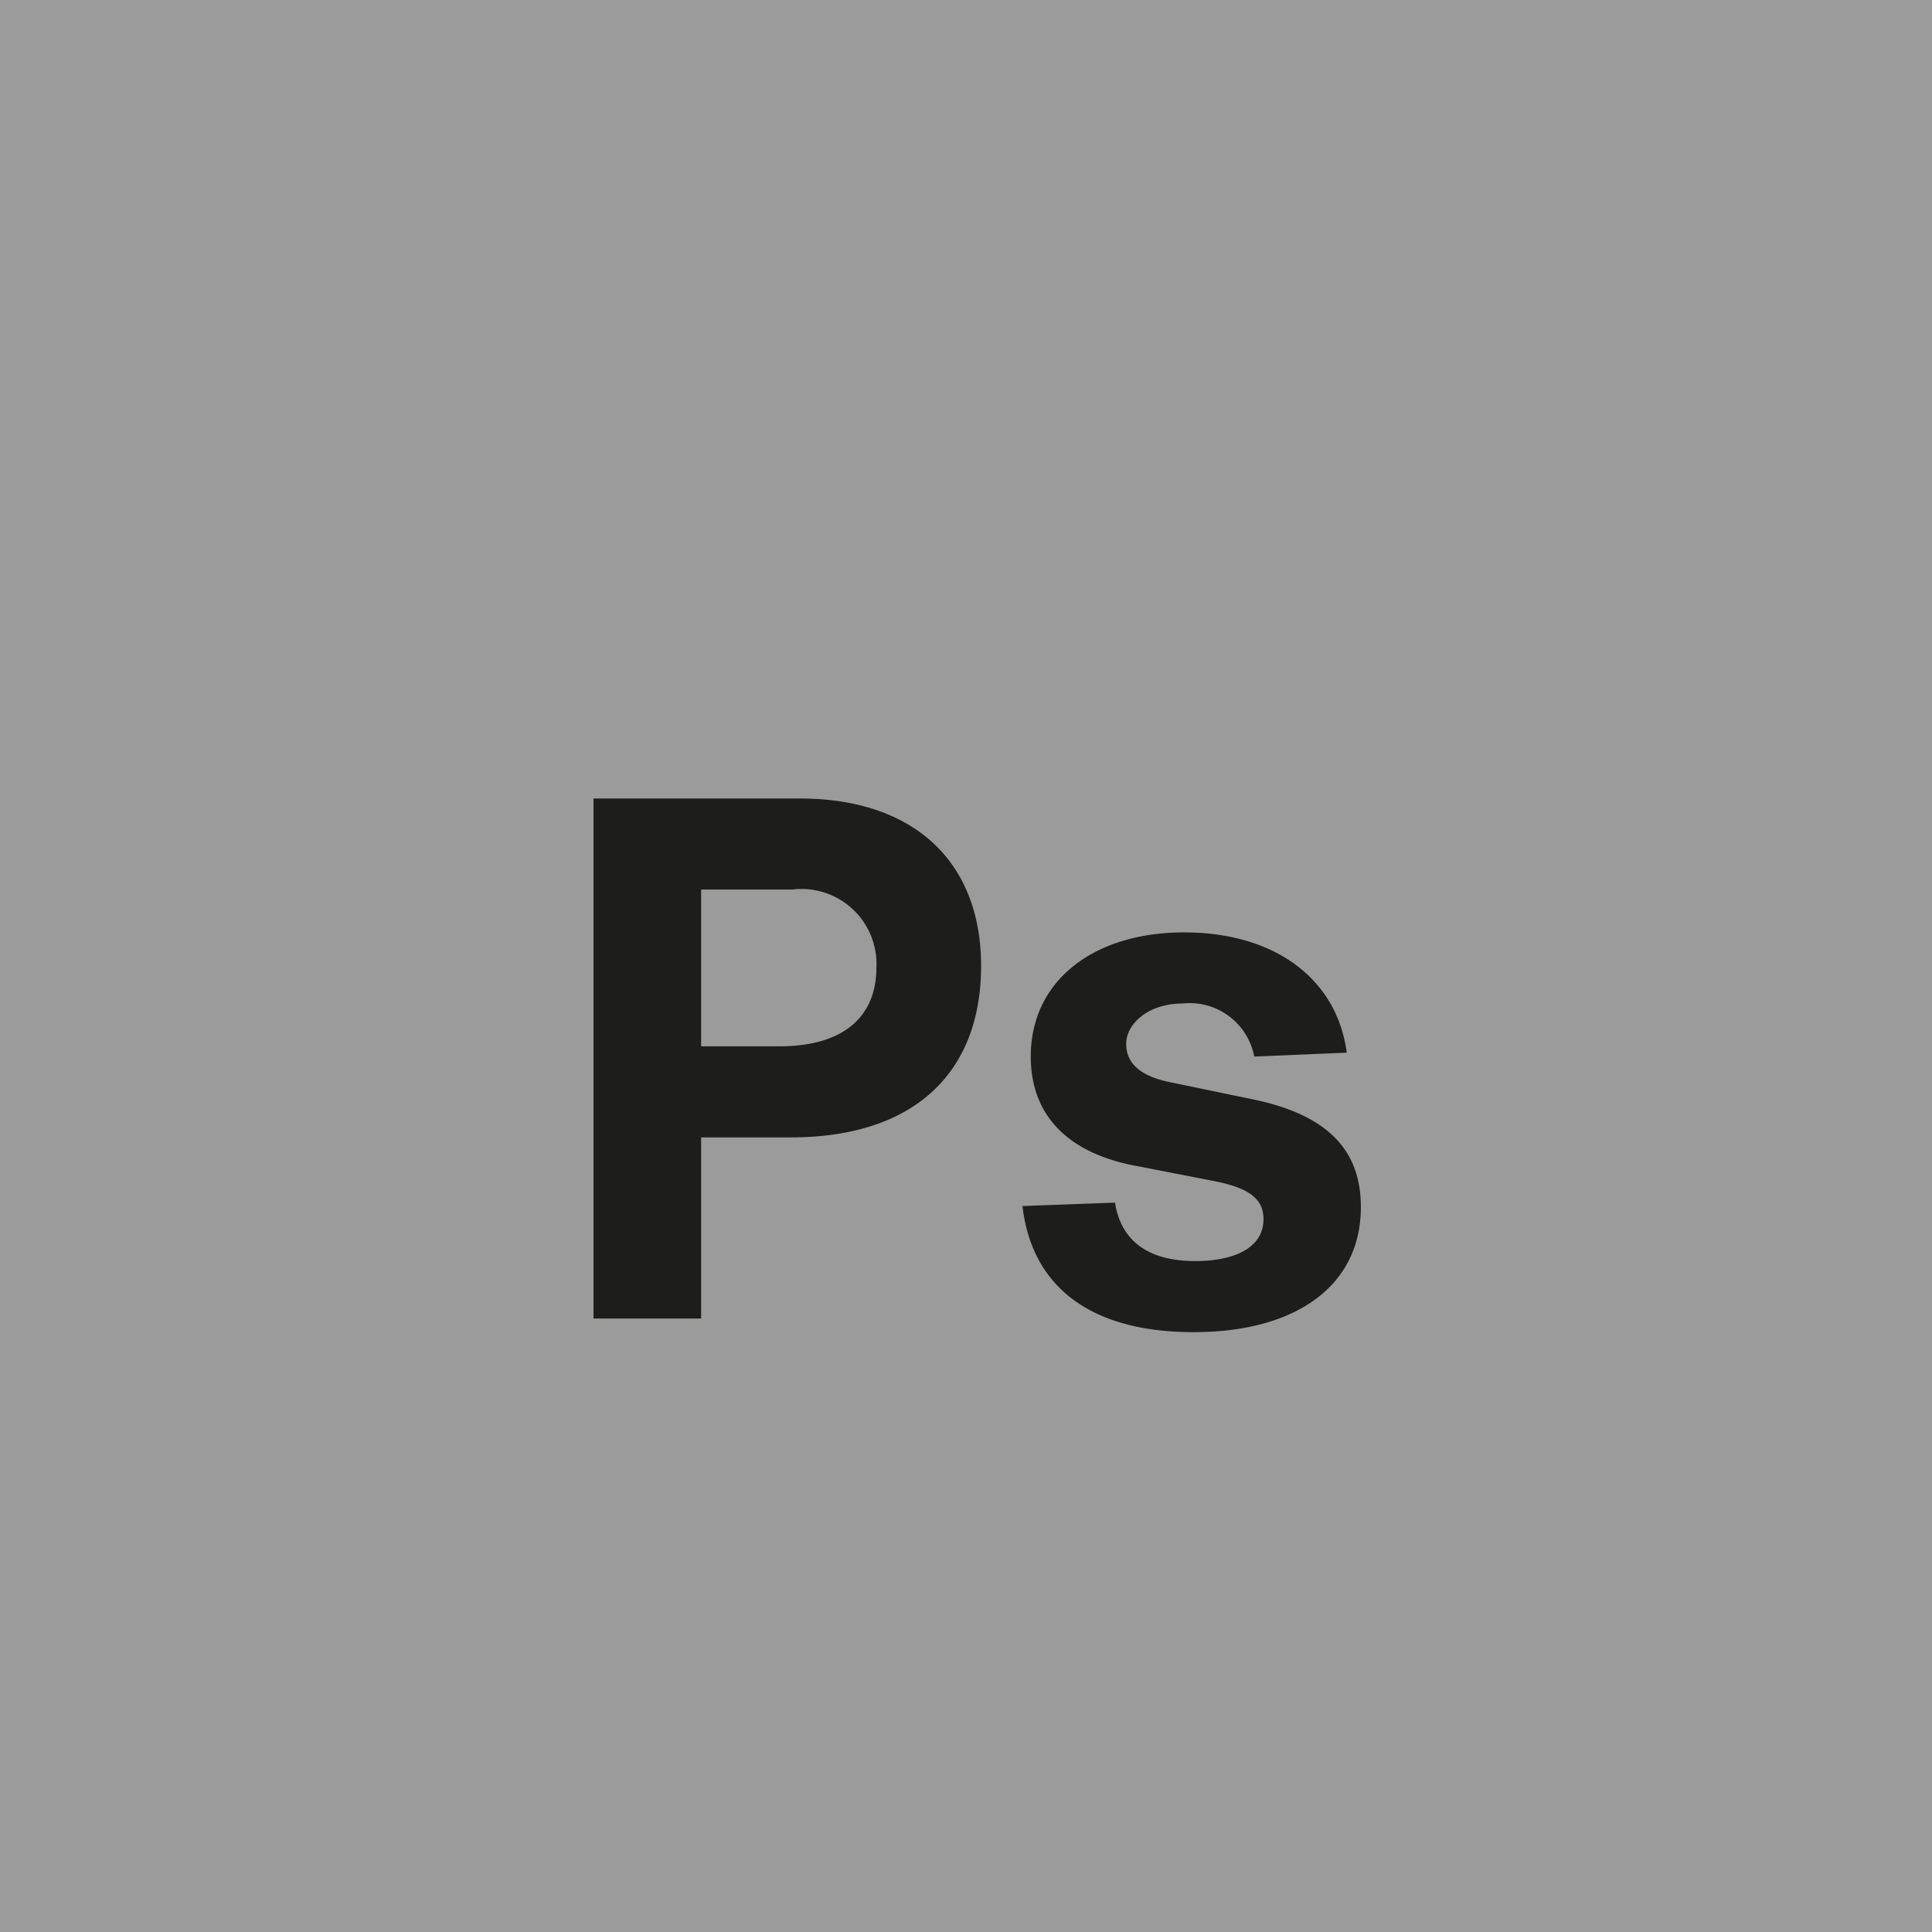
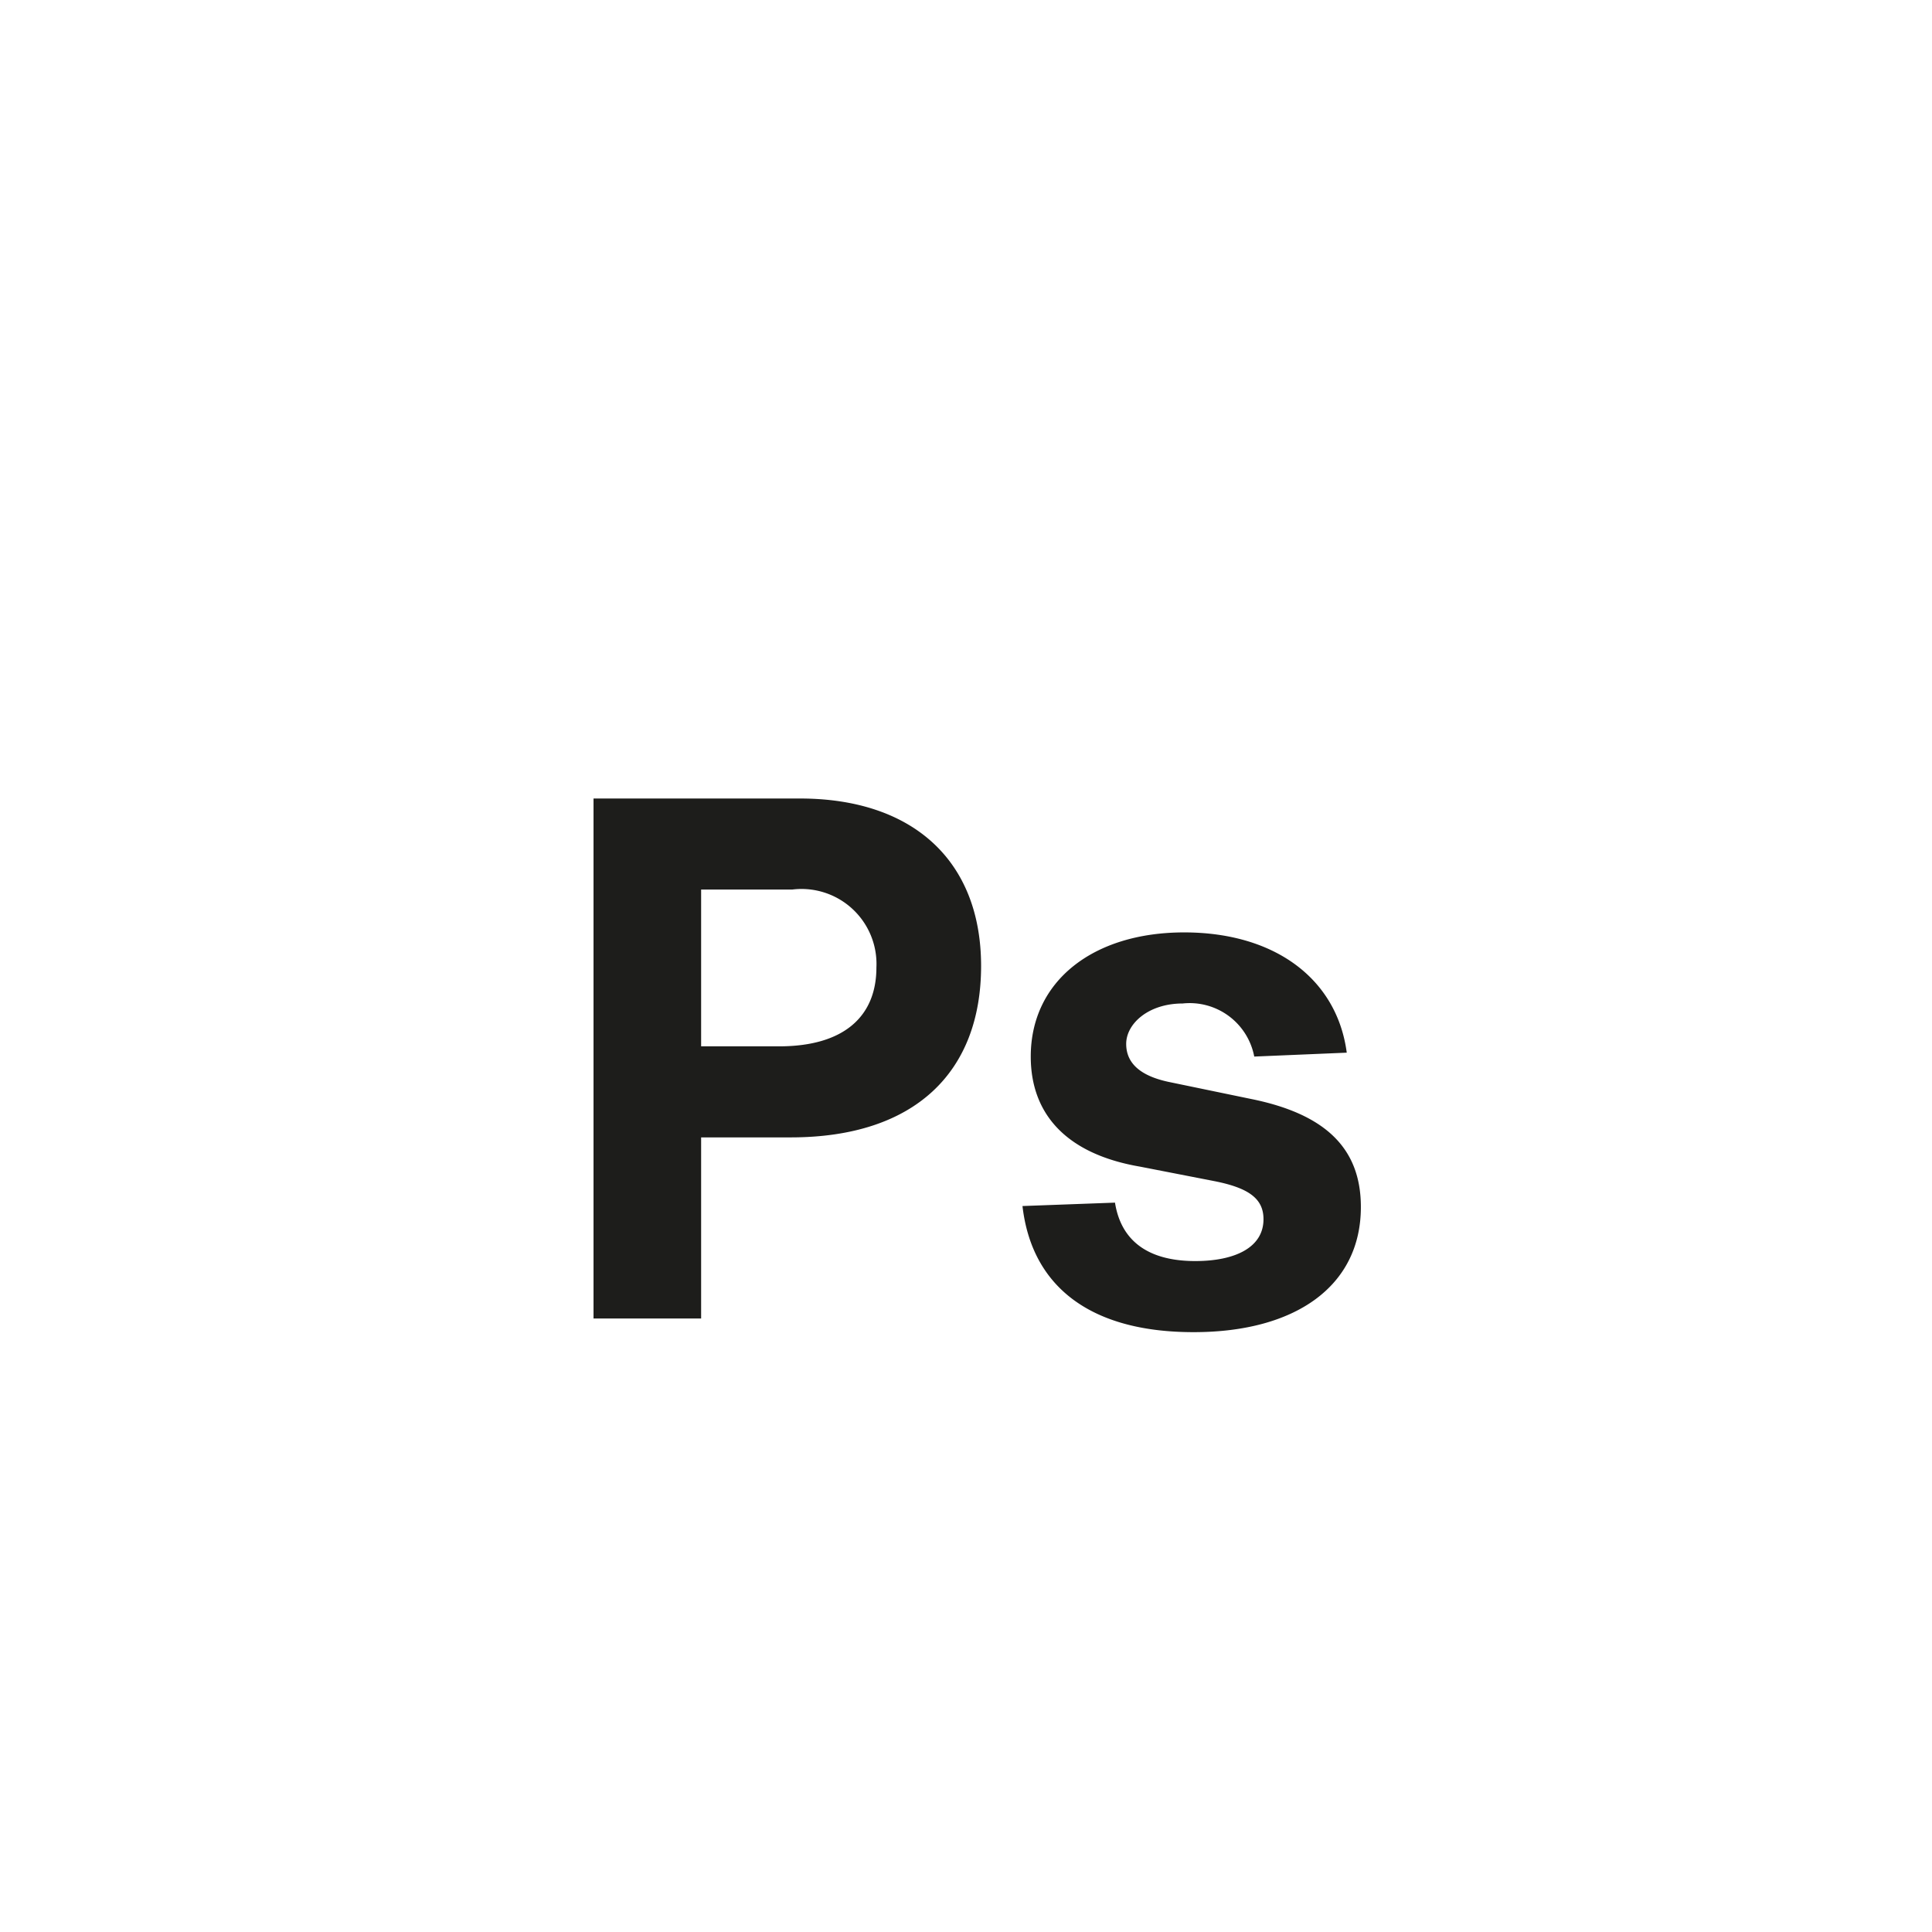
<svg xmlns="http://www.w3.org/2000/svg" id="Ebene_1" data-name="Ebene 1" viewBox="0 0 39.68 39.68">
  <defs>
    <style>.cls-1{fill:#9b9b9b;}.cls-2{fill:#1d1d1b;}</style>
  </defs>
-   <rect class="cls-1" width="39.68" height="39.68" />
  <path class="cls-2" d="M24.52,27.36c2.08,0,3.43-.94,3.43-2.57,0-1.2-.72-1.91-2.26-2.22L24,22.22c-.56-.12-.87-.37-.87-.78s.45-.83,1.16-.83a1.35,1.35,0,0,1,1.47,1.09l1.9-.08c-.2-1.51-1.47-2.47-3.34-2.47s-3.15,1-3.15,2.55c0,1.18.73,2,2.24,2.26l1.54.3c.7.14,1,.36,1,.78,0,.59-.6.86-1.4.86-1,0-1.53-.44-1.65-1.2L21,24.77c.19,1.65,1.39,2.59,3.51,2.59M16,21.49H14.4V18.27h1.87A1.54,1.54,0,0,1,18,19.87c0,1-.66,1.62-2,1.62m.39-5.09H12.19V27.08H14.4V23.36h1.84c2.56,0,3.91-1.35,3.91-3.52s-1.41-3.44-3.72-3.44" />
</svg>